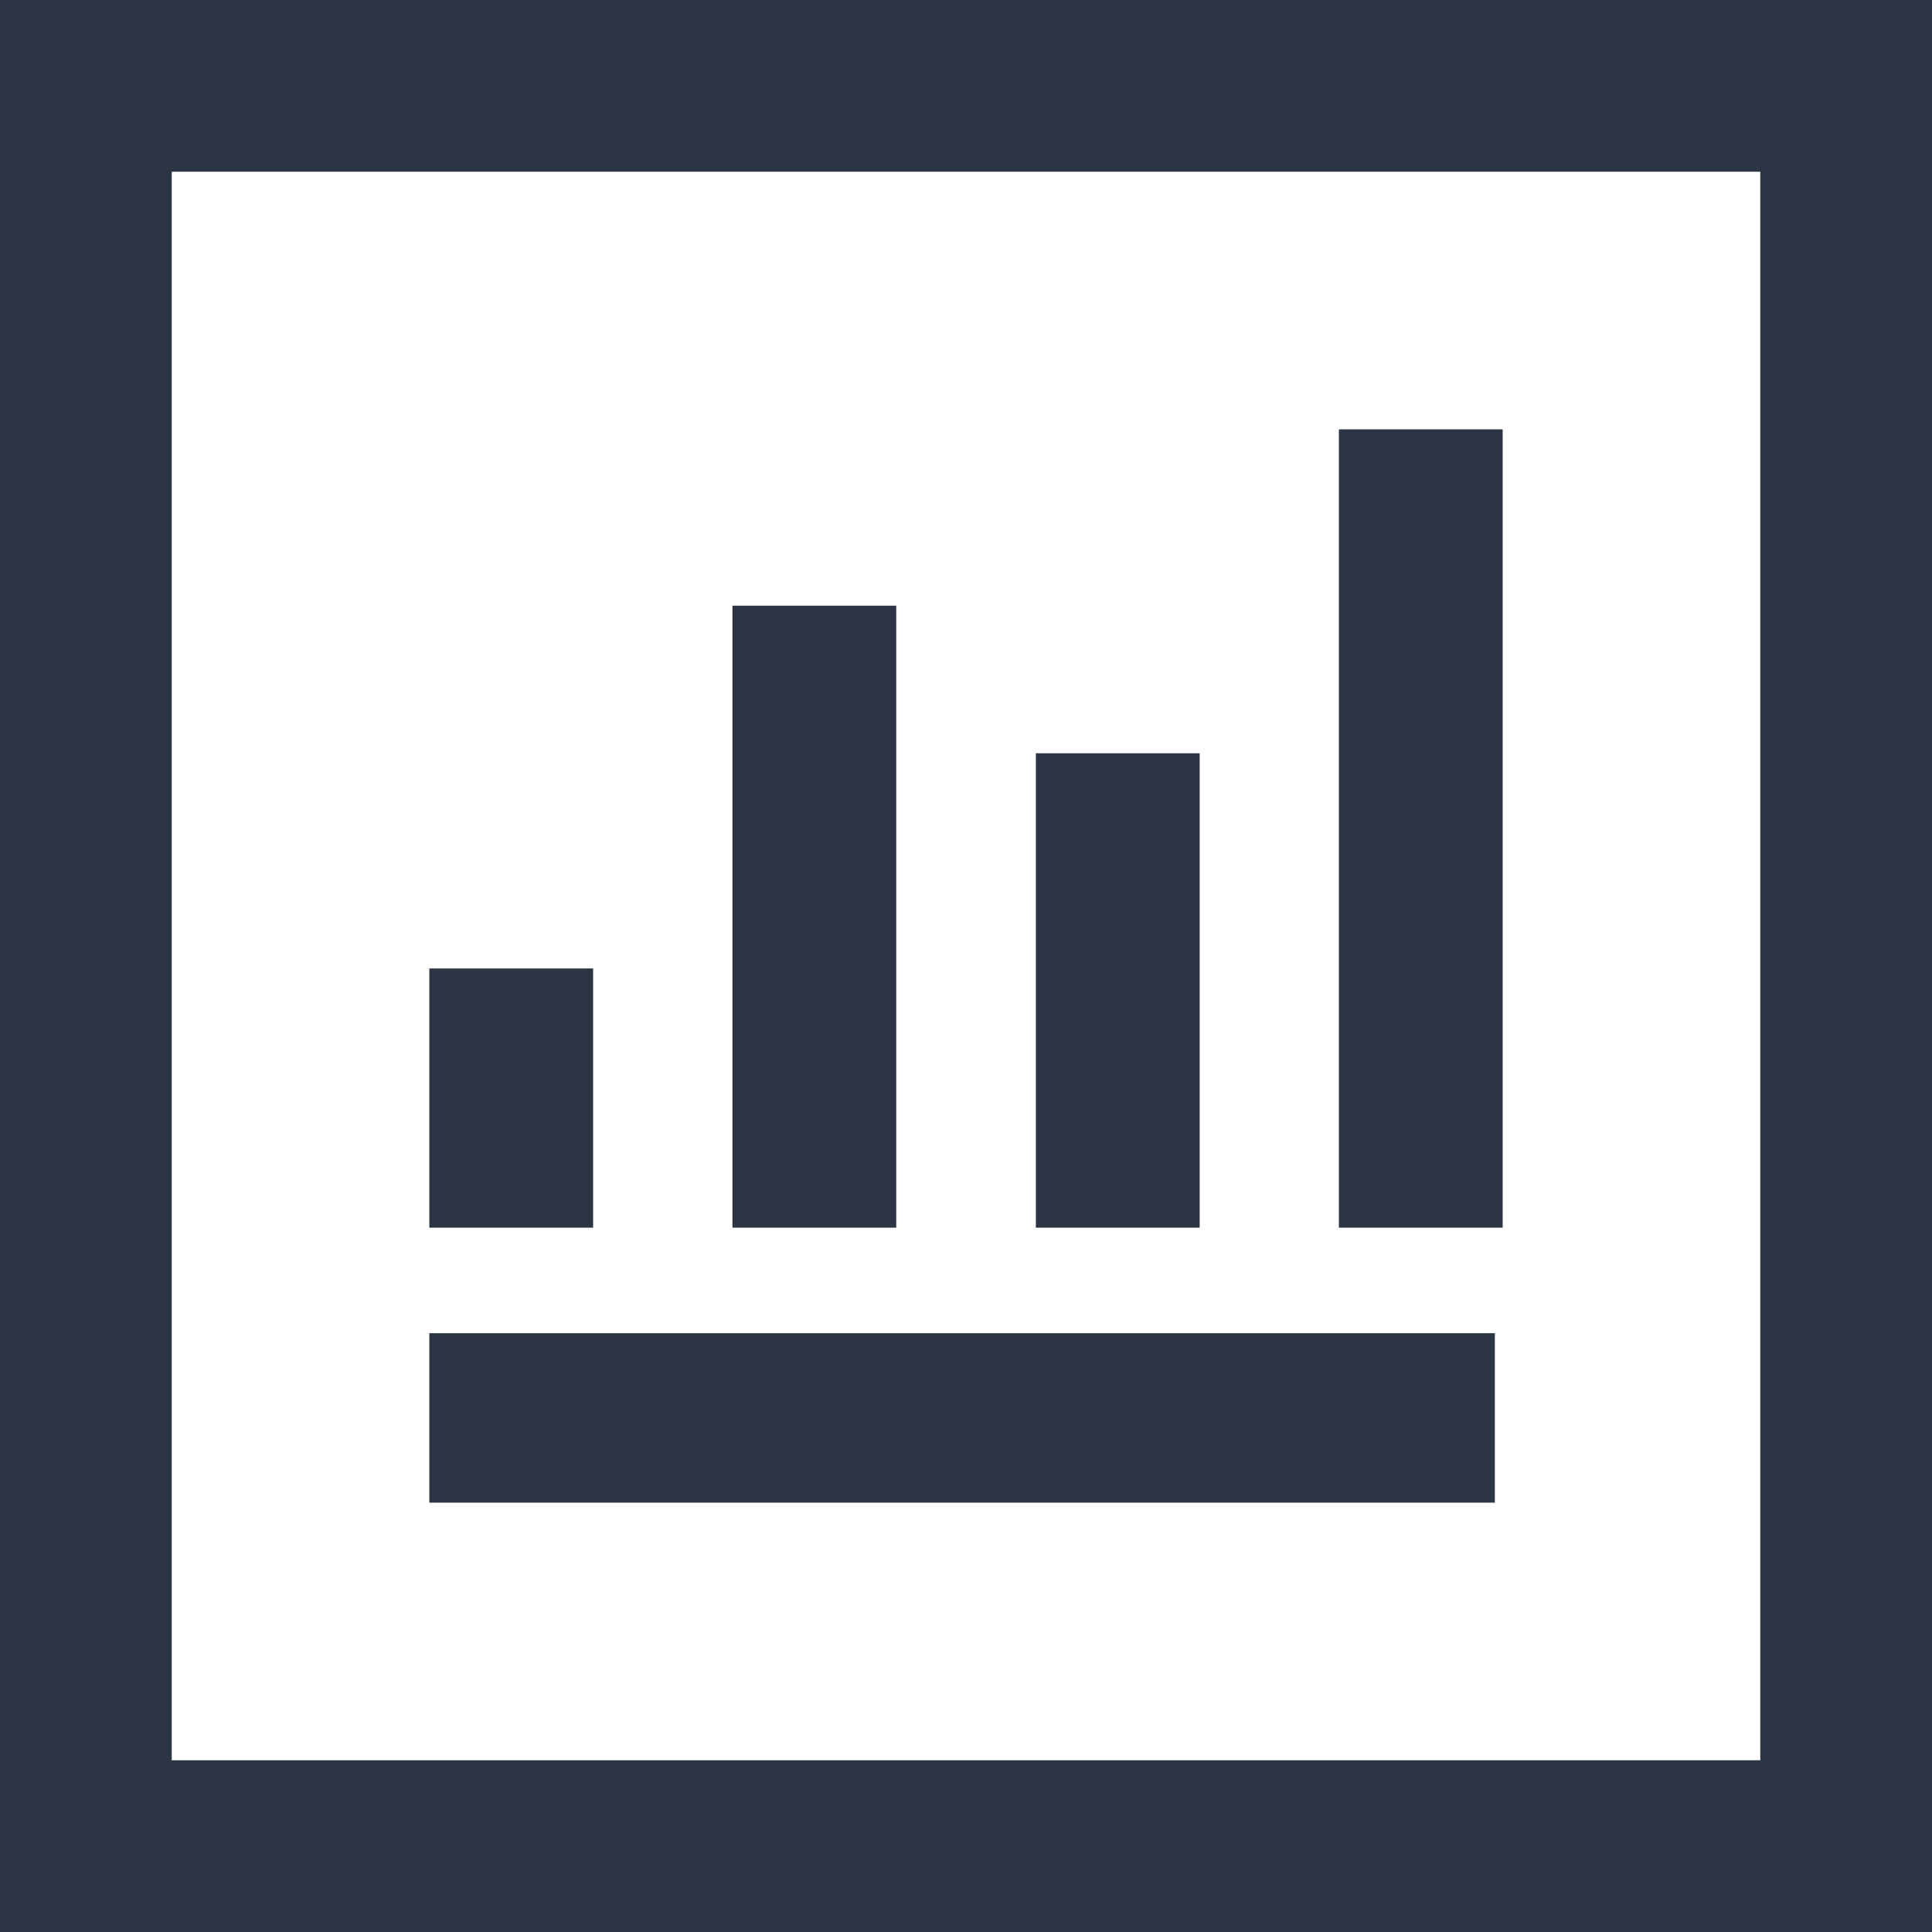
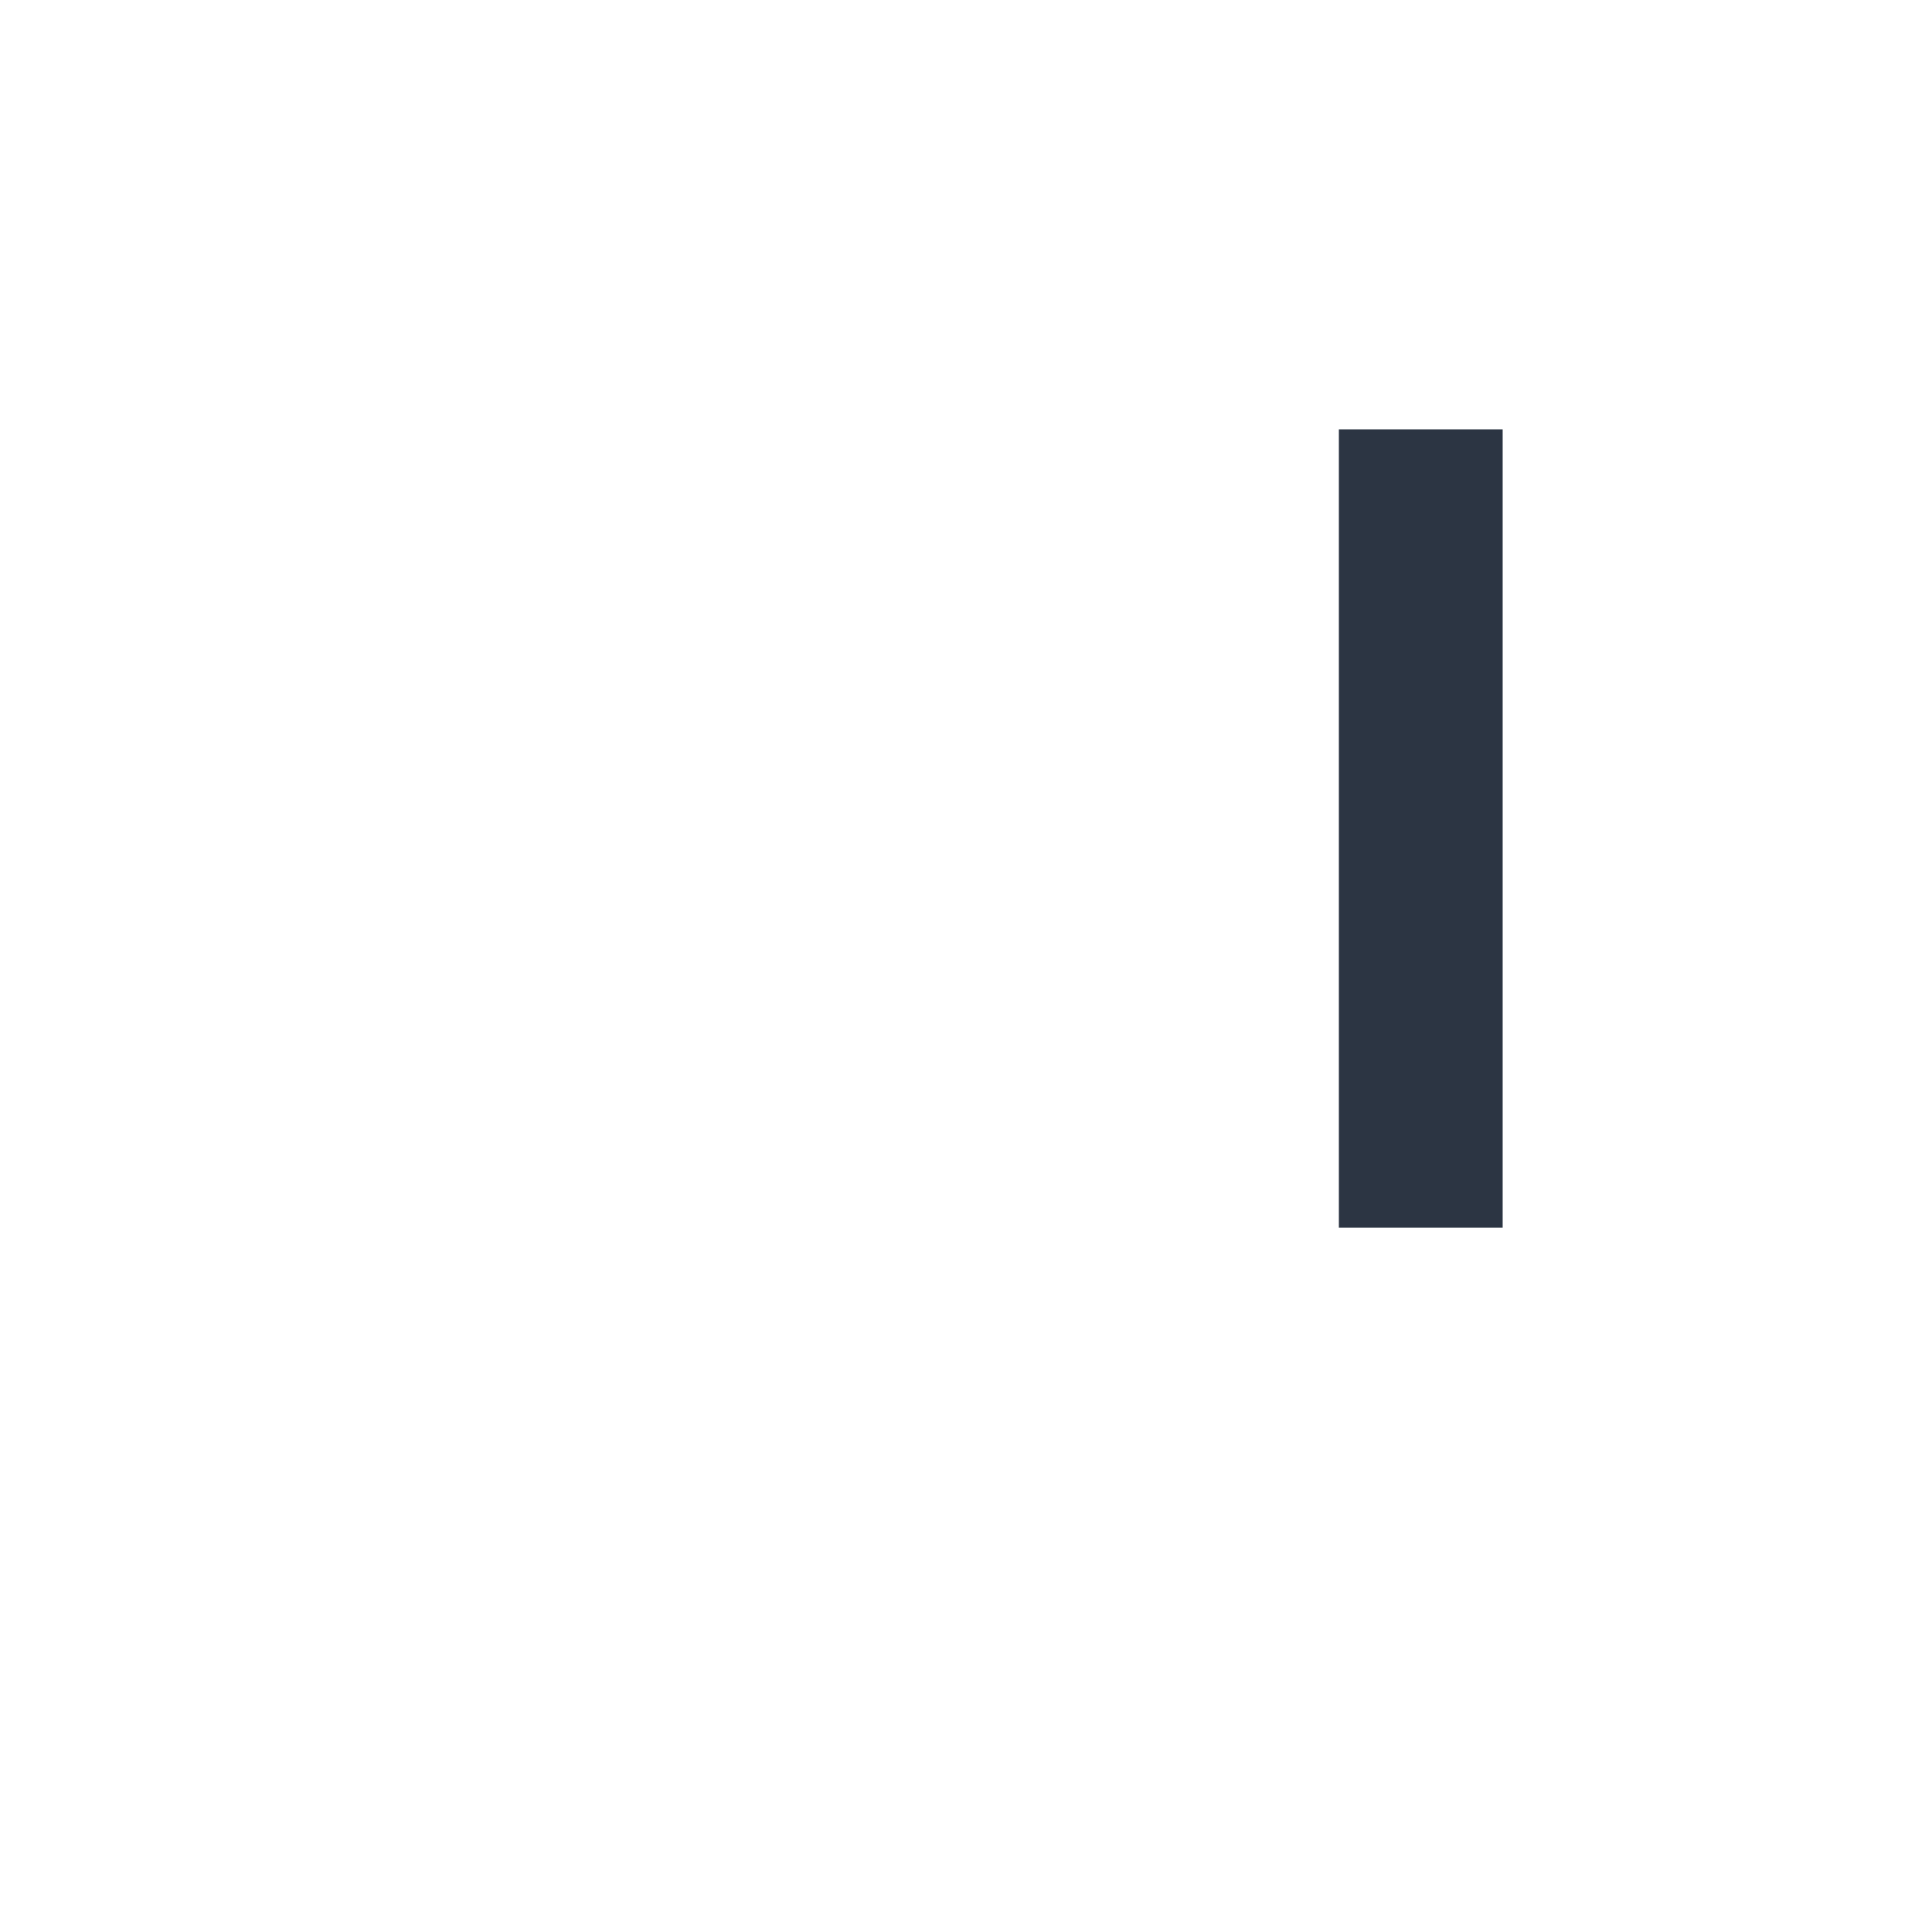
<svg xmlns="http://www.w3.org/2000/svg" width="18" height="18" viewBox="0 0 18 18" fill="none">
-   <path d="M5.526 9.023H4V11.438H5.526V9.023Z" fill="#2C3543" />
-   <path d="M8.35 5.643H6.824V11.438H8.35V5.643Z" fill="#2C3543" />
-   <path d="M11.177 7.018H9.651V11.438H11.177V7.018Z" fill="#2C3543" />
  <path d="M14 4H12.474V11.438H14V4Z" fill="#2C3543" />
-   <path d="M13.927 12.421H4V14H13.927V12.421Z" fill="#2C3543" />
-   <rect x="0.8" y="0.8" width="16.4" height="16.4" stroke="#2C3543" stroke-width="1.6" />
</svg>